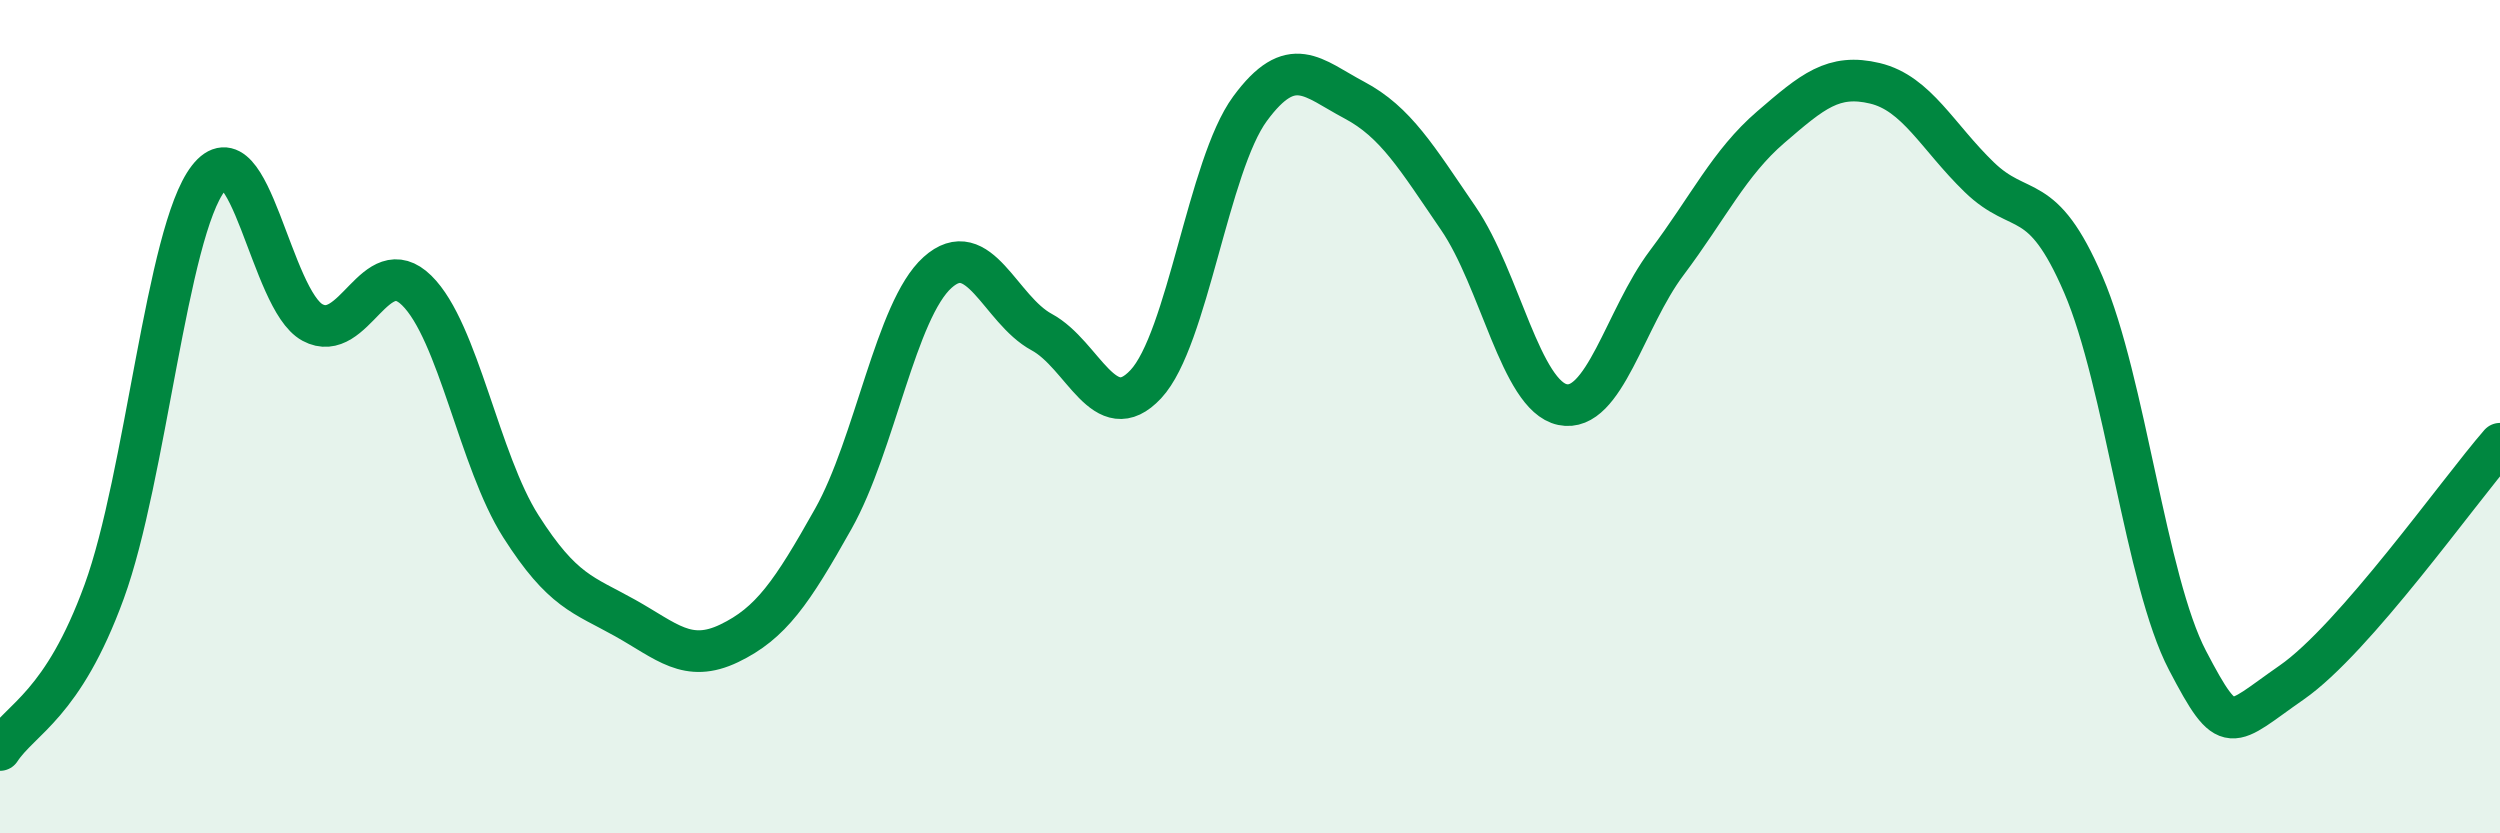
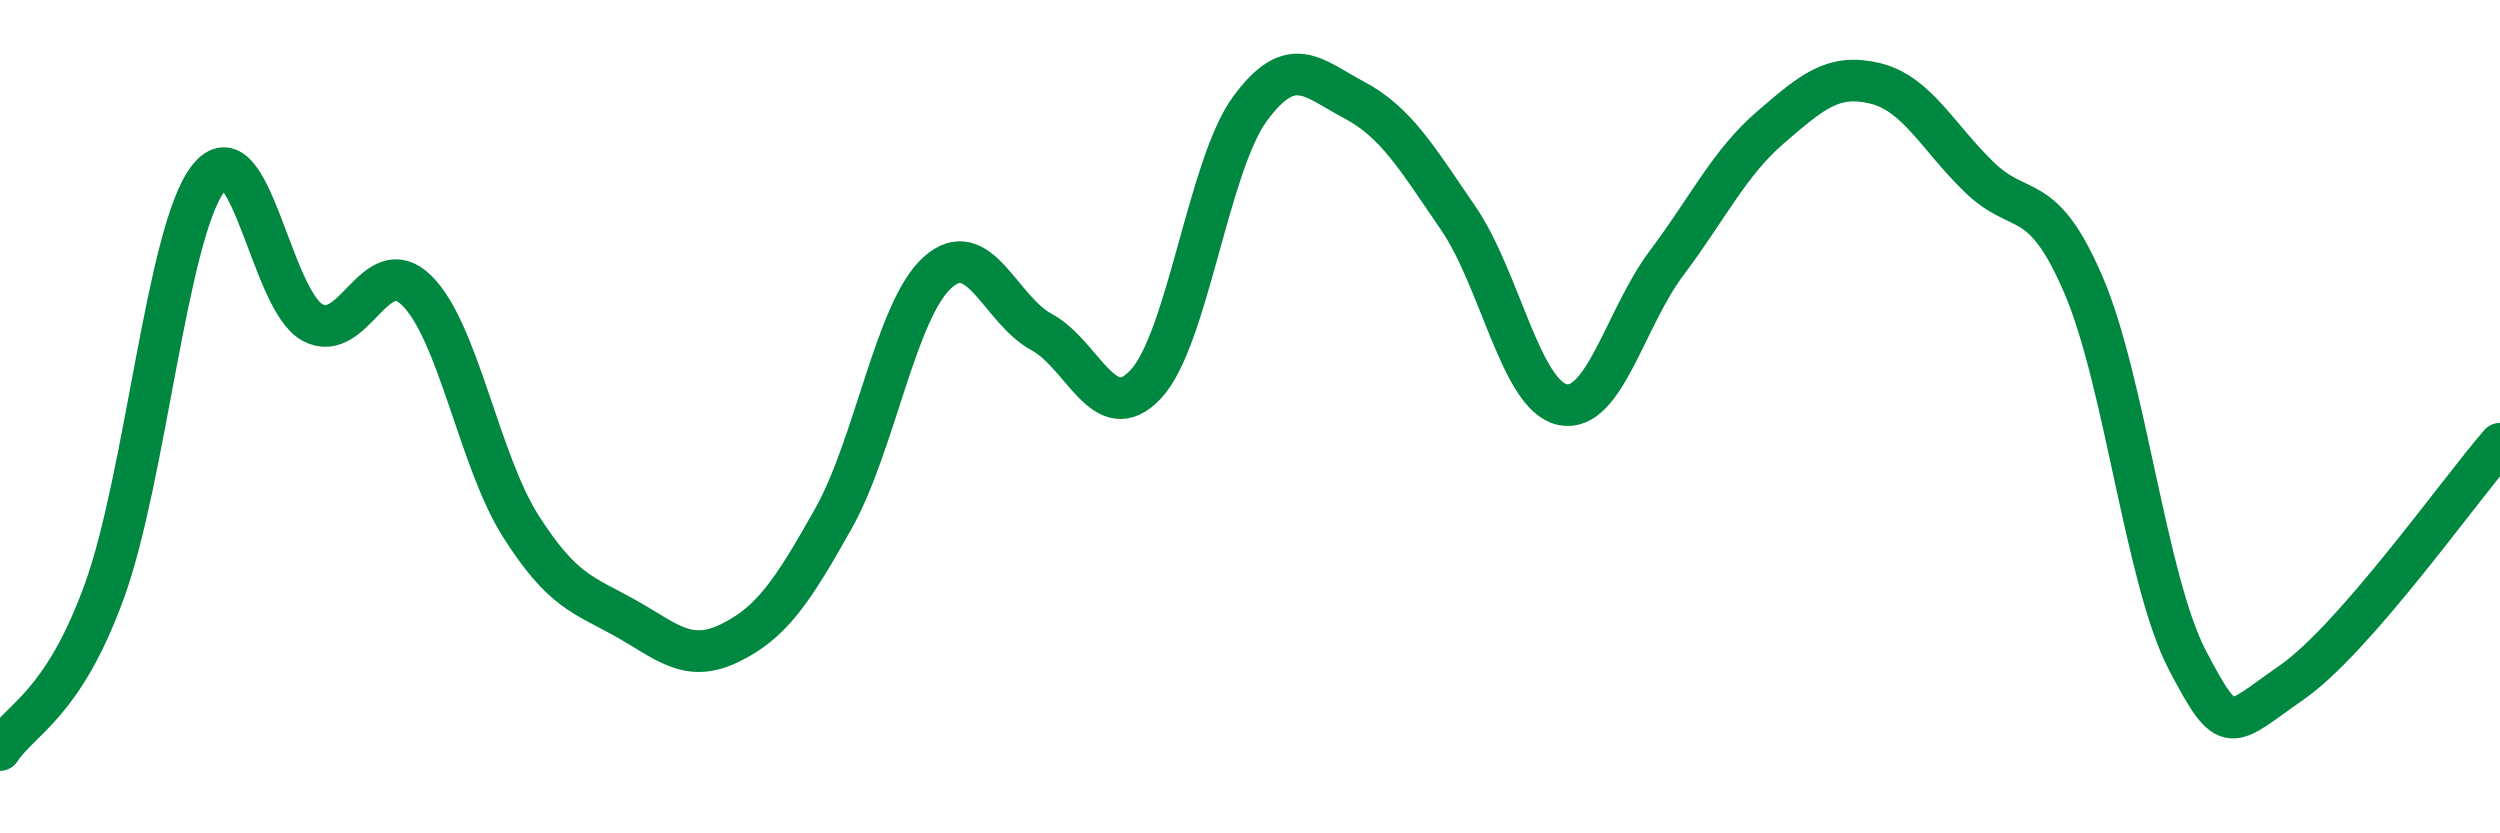
<svg xmlns="http://www.w3.org/2000/svg" width="60" height="20" viewBox="0 0 60 20">
-   <path d="M 0,18 C 0.5,17.24 1.5,16.94 2.5,14.2 C 3.5,11.46 4,5.57 5,4.28 C 6,2.99 6.5,7.2 7.5,7.74 C 8.5,8.28 9,5.99 10,6.97 C 11,7.95 11.5,11.06 12.5,12.63 C 13.5,14.2 14,14.27 15,14.83 C 16,15.39 16.5,15.92 17.5,15.44 C 18.5,14.96 19,14.23 20,12.45 C 21,10.67 21.5,7.44 22.5,6.54 C 23.5,5.64 24,7.43 25,7.97 C 26,8.51 26.5,10.29 27.5,9.22 C 28.5,8.15 29,3.97 30,2.61 C 31,1.25 31.5,1.87 32.5,2.4 C 33.5,2.93 34,3.78 35,5.24 C 36,6.7 36.5,9.5 37.5,9.71 C 38.5,9.92 39,7.64 40,6.31 C 41,4.98 41.5,3.91 42.5,3.05 C 43.5,2.19 44,1.76 45,2 C 46,2.24 46.5,3.28 47.5,4.25 C 48.5,5.22 49,4.51 50,6.83 C 51,9.15 51.5,13.94 52.5,15.85 C 53.5,17.76 53.5,17.42 55,16.38 C 56.5,15.34 59,11.8 60,10.65L60 20L0 20Z" fill="#008740" opacity="0.1" stroke-linecap="round" stroke-linejoin="round" />
  <path d="M 0,18 C 0.5,17.24 1.5,16.94 2.5,14.2 C 3.5,11.46 4,5.57 5,4.28 C 6,2.99 6.5,7.2 7.5,7.74 C 8.5,8.28 9,5.99 10,6.97 C 11,7.95 11.5,11.06 12.5,12.63 C 13.5,14.2 14,14.27 15,14.83 C 16,15.39 16.5,15.92 17.5,15.44 C 18.5,14.96 19,14.23 20,12.45 C 21,10.67 21.5,7.44 22.5,6.54 C 23.5,5.64 24,7.43 25,7.97 C 26,8.51 26.5,10.29 27.5,9.22 C 28.5,8.15 29,3.97 30,2.61 C 31,1.25 31.5,1.87 32.5,2.4 C 33.5,2.93 34,3.78 35,5.24 C 36,6.7 36.5,9.5 37.5,9.71 C 38.5,9.92 39,7.64 40,6.31 C 41,4.98 41.5,3.91 42.5,3.05 C 43.5,2.19 44,1.76 45,2 C 46,2.24 46.5,3.28 47.5,4.25 C 48.5,5.22 49,4.51 50,6.83 C 51,9.15 51.5,13.94 52.5,15.85 C 53.5,17.76 53.5,17.42 55,16.38 C 56.5,15.34 59,11.8 60,10.65" stroke="#008740" stroke-width="1" fill="none" stroke-linecap="round" stroke-linejoin="round" />
</svg>